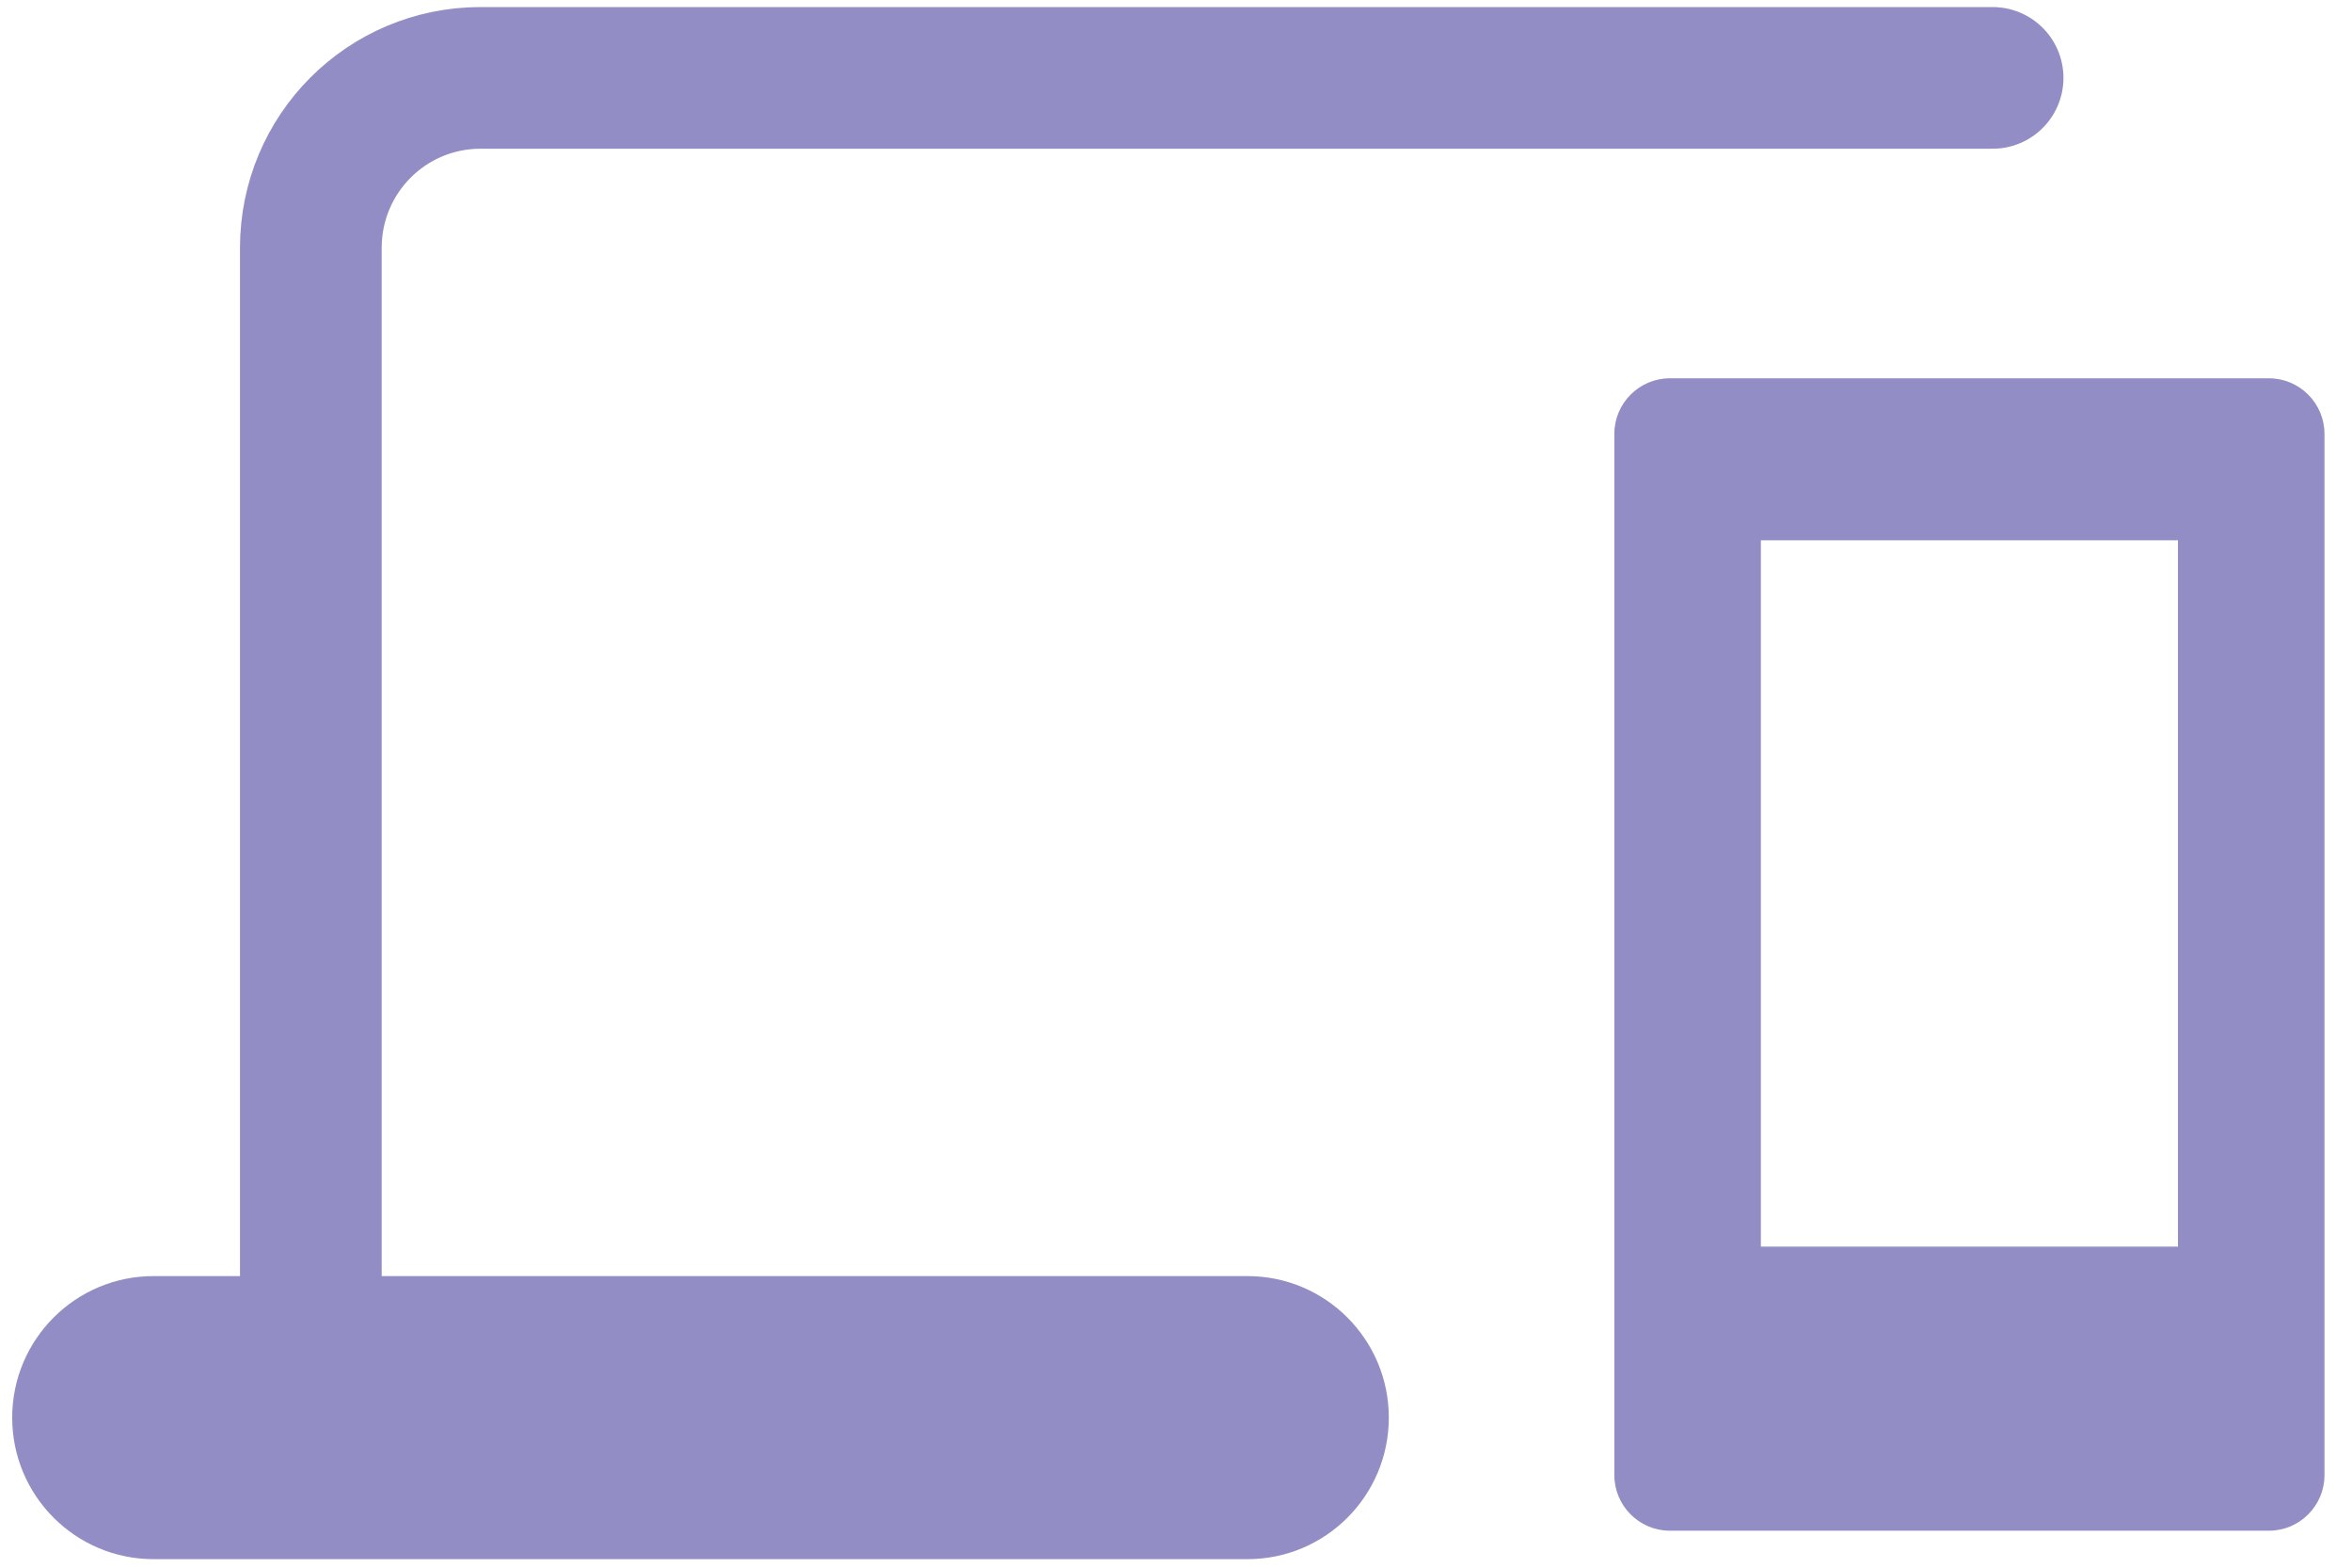
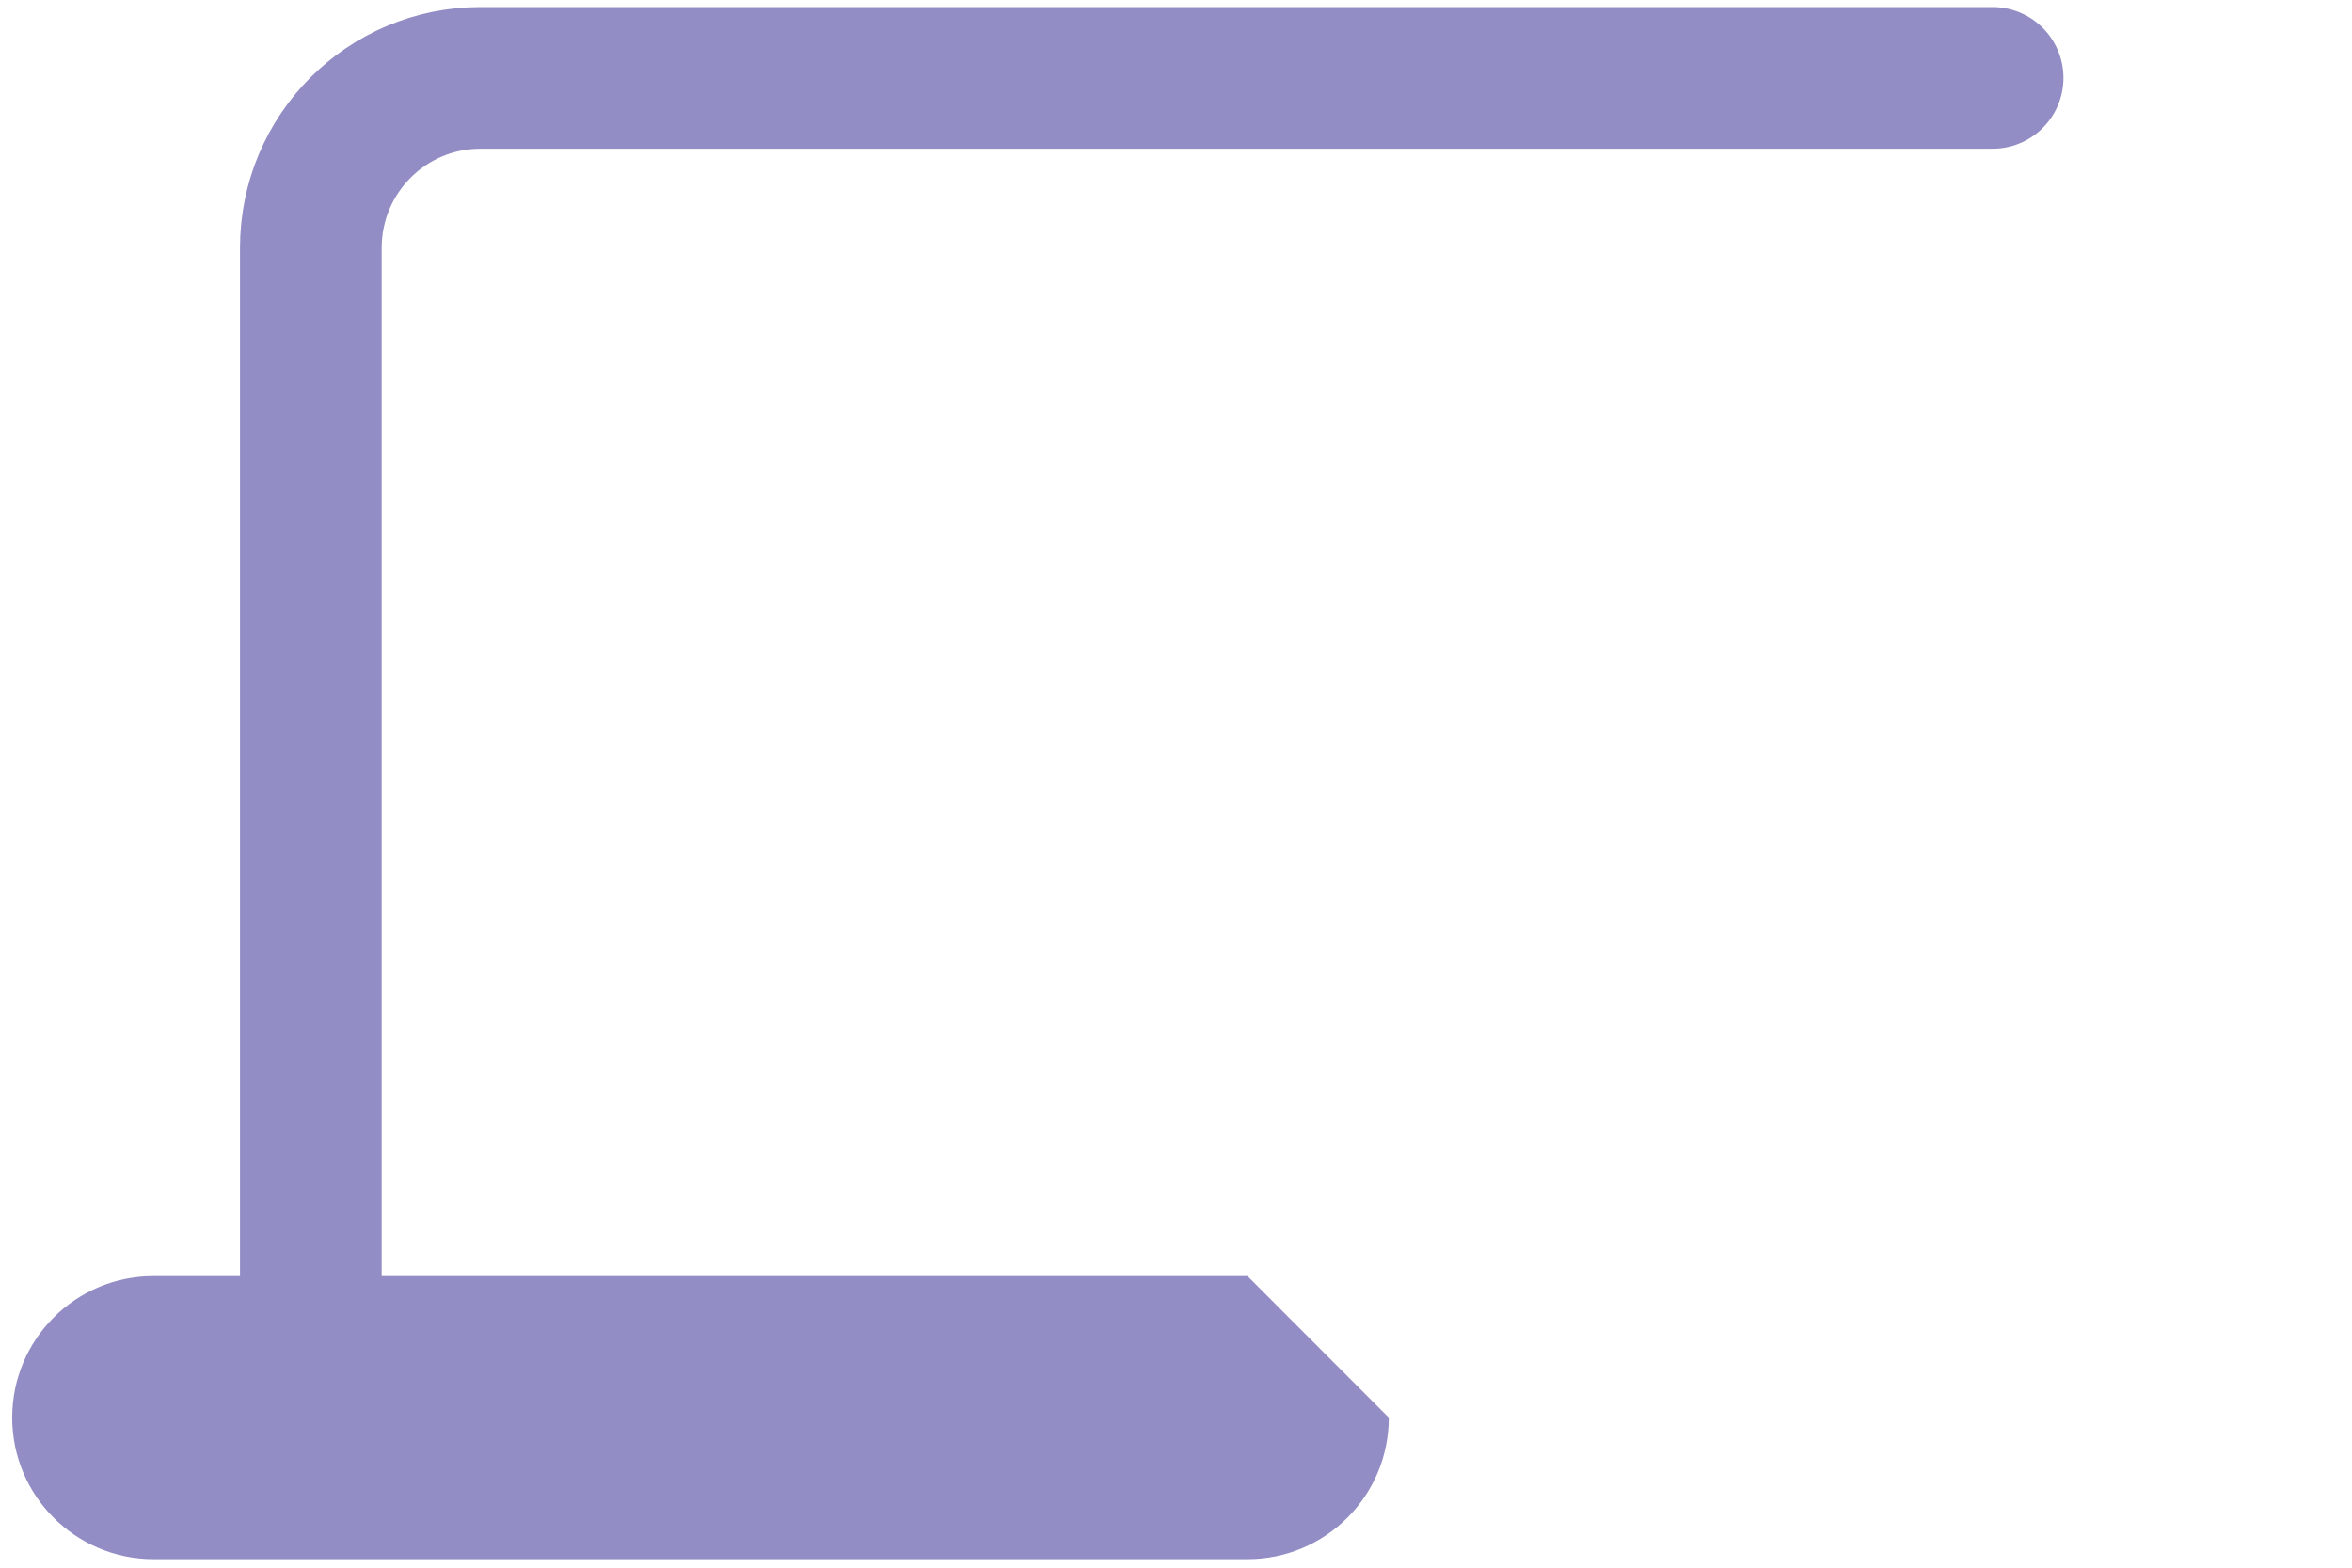
<svg xmlns="http://www.w3.org/2000/svg" width="81" height="54" viewBox="0 0 81 54" fill="none">
-   <path d="M42.962 43.956H5.288C2.6 43.956 0.42 46.138 0.42 48.831C0.42 51.523 2.6 53.706 5.288 53.706H42.962C45.65 53.706 47.829 51.523 47.829 48.831C47.829 46.138 45.65 43.956 42.962 43.956Z" fill="#928DC4" />
+   <path d="M42.962 43.956H5.288C2.6 43.956 0.42 46.138 0.42 48.831C0.42 51.523 2.6 53.706 5.288 53.706H42.962C45.65 53.706 47.829 51.523 47.829 48.831Z" fill="#928DC4" />
  <path d="M10.705 46.644V8.538C10.705 5.3 13.317 2.683 16.55 2.683H68.623" stroke="#928DC4" stroke-width="4.88" stroke-miterlimit="10" stroke-linecap="round" />
-   <path d="M78.143 13.031H57.505C56.455 13.031 55.596 13.892 55.596 14.943V50.815C55.596 51.866 56.455 52.726 57.505 52.726H78.143C79.193 52.726 80.052 51.866 80.052 50.815V14.943C80.052 13.892 79.193 13.031 78.143 13.031ZM75.006 42.94H60.642V18.611H75.006V42.94Z" fill="#928DC4" />
</svg>